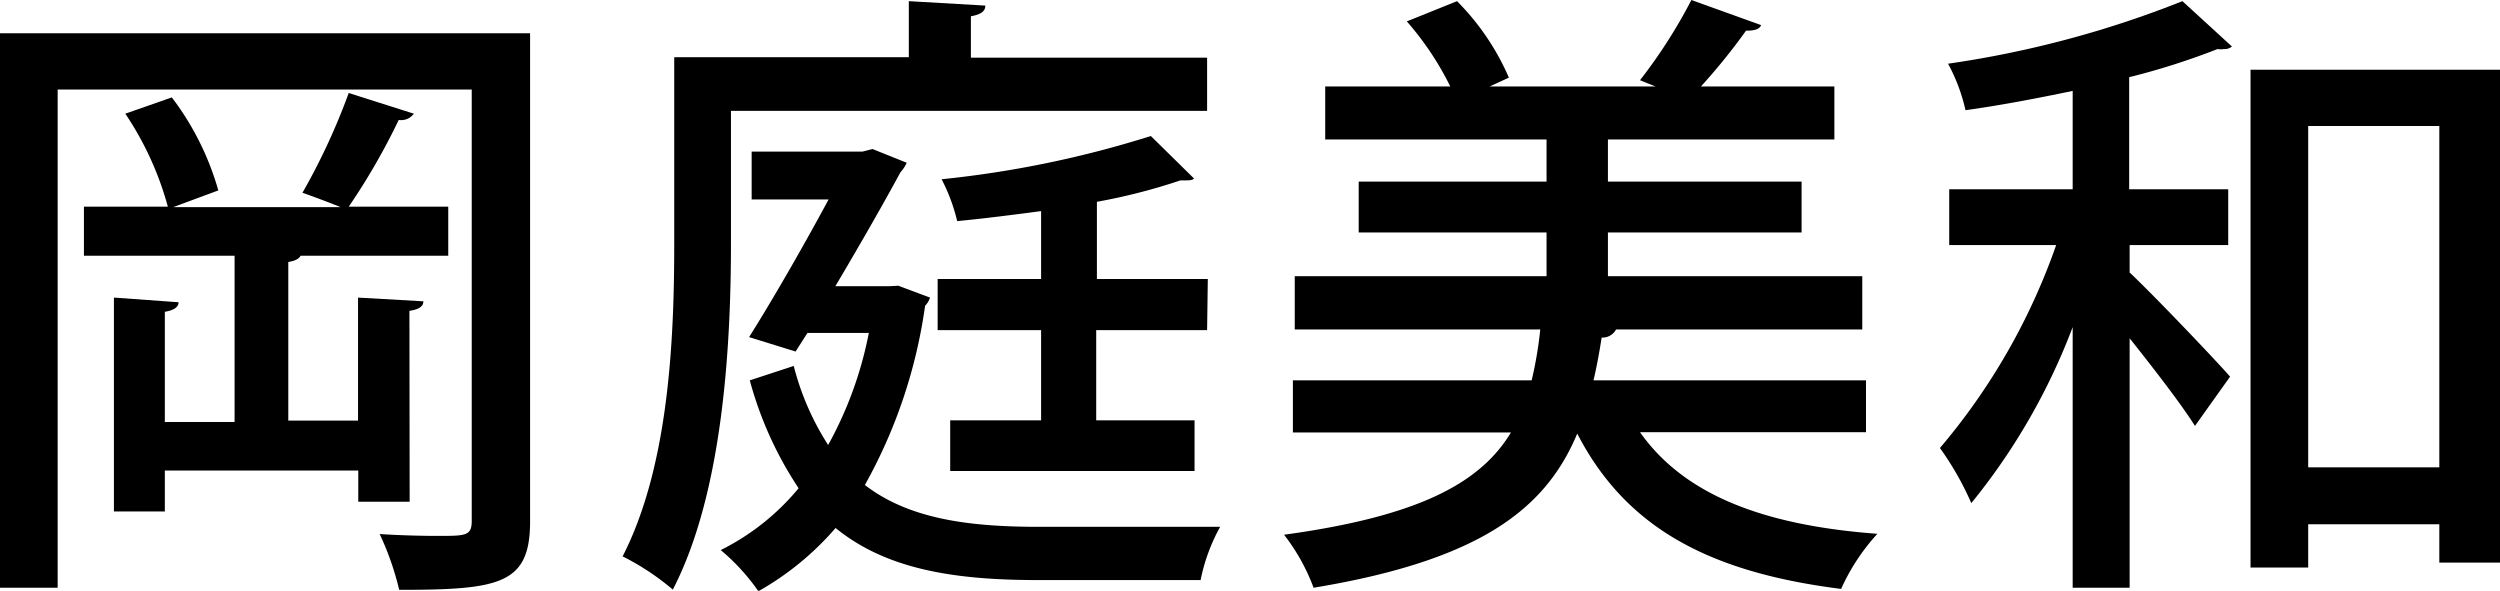
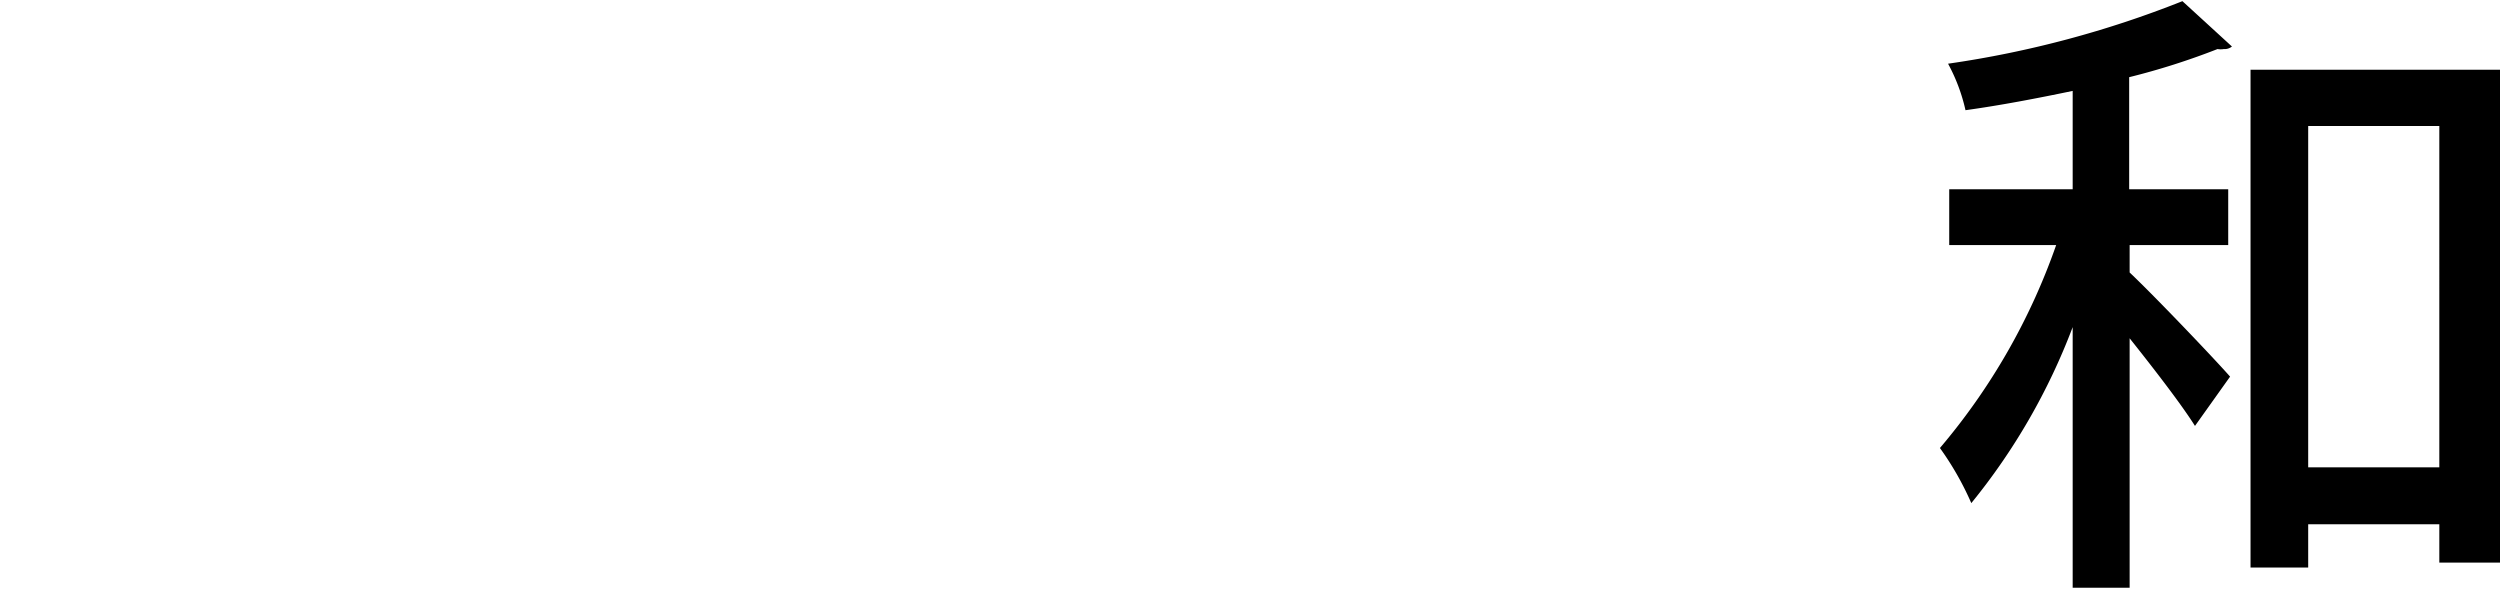
<svg xmlns="http://www.w3.org/2000/svg" viewBox="0 0 107.53 25.41">
  <g id="レイヤー_2" data-name="レイヤー 2">
    <g id="K">
-       <path d="M22.8,1.43v21c0,2.7-1.3,2.94-5.63,2.94a12.24,12.24,0,0,0-.84-2.4c.92.06,1.83.08,2.51.08,1.18,0,1.45,0,1.45-.64V3.85H2.48V25.28H0V1.43ZM17.62,21.58H15.41V20.24H7.09V22H4.9V12.8L7.68,13c0,.22-.22.35-.59.41v4.74h3V11H3.61V8.89H7.22a13.54,13.54,0,0,0-1.83-4l2-.7a12,12,0,0,1,2,4l-1.94.72h7.2c-.51-.21-1.19-.46-1.64-.62A28,28,0,0,0,15,4l2.8.89a.68.68,0,0,1-.65.27A28.39,28.39,0,0,1,15,8.89h4.28V11H12.93c-.08.14-.24.22-.53.27v6.82h3V12.8l2.81.16c0,.22-.19.35-.6.41Z" />
-       <path d="M31.44,4.77v5.69c0,4.28-.32,10.69-2.5,14.9a10.94,10.94,0,0,0-2.16-1.43C28.8,20,29,14.42,29,10.46v-8H39.09V.05l3.29.19c0,.25-.19.38-.62.46V2.48H51.92V4.77Zm7.2,7.52L40,12.8a.82.82,0,0,1-.21.35,22,22,0,0,1-2.59,7.71c1.88,1.45,4.42,1.8,7.49,1.8,1.13,0,6.36,0,7.79,0a8,8,0,0,0-.84,2.29h-7c-3.69,0-6.55-.49-8.7-2.24a12.44,12.44,0,0,1-3.32,2.72A9,9,0,0,0,31,23.66,10.3,10.3,0,0,0,34.35,21a15.82,15.82,0,0,1-2.1-4.64l1.89-.62a11.55,11.55,0,0,0,1.48,3.4,16.34,16.34,0,0,0,1.75-4.82H34.73l-.51.8-2-.62c1.15-1.83,2.45-4.12,3.42-5.92H32.33V6.52H37.1l.43-.11L39,7a1.54,1.54,0,0,1-.27.41c-.68,1.26-1.73,3.1-2.8,4.9h2.31ZM51.92,14.2H47.15v3.88h4.23v2.18H40.87V18.08h3.91V14.2H40.33V12h4.45V9.08c-1.21.16-2.45.32-3.61.43a7.69,7.69,0,0,0-.67-1.8,45,45,0,0,0,9-1.86l1.86,1.83c-.11.08-.14.08-.59.08a25.42,25.42,0,0,1-3.59.92V12h4.77Z" />
-       <path d="M80.26,18.59H70.54c1.86,2.64,5.2,4,10.21,4.37a8.93,8.93,0,0,0-1.56,2.37c-5.82-.73-9.3-2.72-11.35-6.68-1.35,3.23-4.15,5.44-11.34,6.63A8.58,8.58,0,0,0,55.23,23c5.77-.79,8.44-2.21,9.76-4.4H55.61V16.36H65.88a16.92,16.92,0,0,0,.37-2.19H55.69V11.88H66.52V10H58.44V7.81h8.08V6H57V3.72h5.38A12.84,12.84,0,0,0,60.51.92L62.67.05A10.65,10.65,0,0,1,64.9,3.34l-.83.38h7.14l-.67-.27A22.16,22.16,0,0,0,72.75,0l3,1.08c-.08.19-.3.24-.65.24a26.24,26.24,0,0,1-1.94,2.4h5.74V6H69.16V7.81h8.33V10H69.16v1.88H80.1v2.29H69.51a.66.66,0,0,1-.62.35c-.1.65-.21,1.24-.35,1.84H80.26Z" />
      <path d="M89.15,3.91c-1.53.32-3.1.62-4.61.83a7.74,7.74,0,0,0-.75-2A44.29,44.29,0,0,0,93.87.05L96,2a.49.49,0,0,1-.35.11.83.83,0,0,1-.27,0,30.64,30.64,0,0,1-3.8,1.21V8.14h4.26v2.4H91.6v1.18c1.14,1.08,3.7,3.77,4.32,4.48l-1.51,2.12c-.57-.91-1.76-2.45-2.81-3.77V25.28H89.15V14.07a27.23,27.23,0,0,1-4.36,7.57,12.85,12.85,0,0,0-1.35-2.37,27.45,27.45,0,0,0,5-8.73H83.84V8.14h5.31ZM96.8,3h10.73V24.2h-2.61V22.55H99.28v1.86H96.8ZM99.28,20.1h5.64V5.42H99.28Z" />
    </g>
  </g>
</svg>